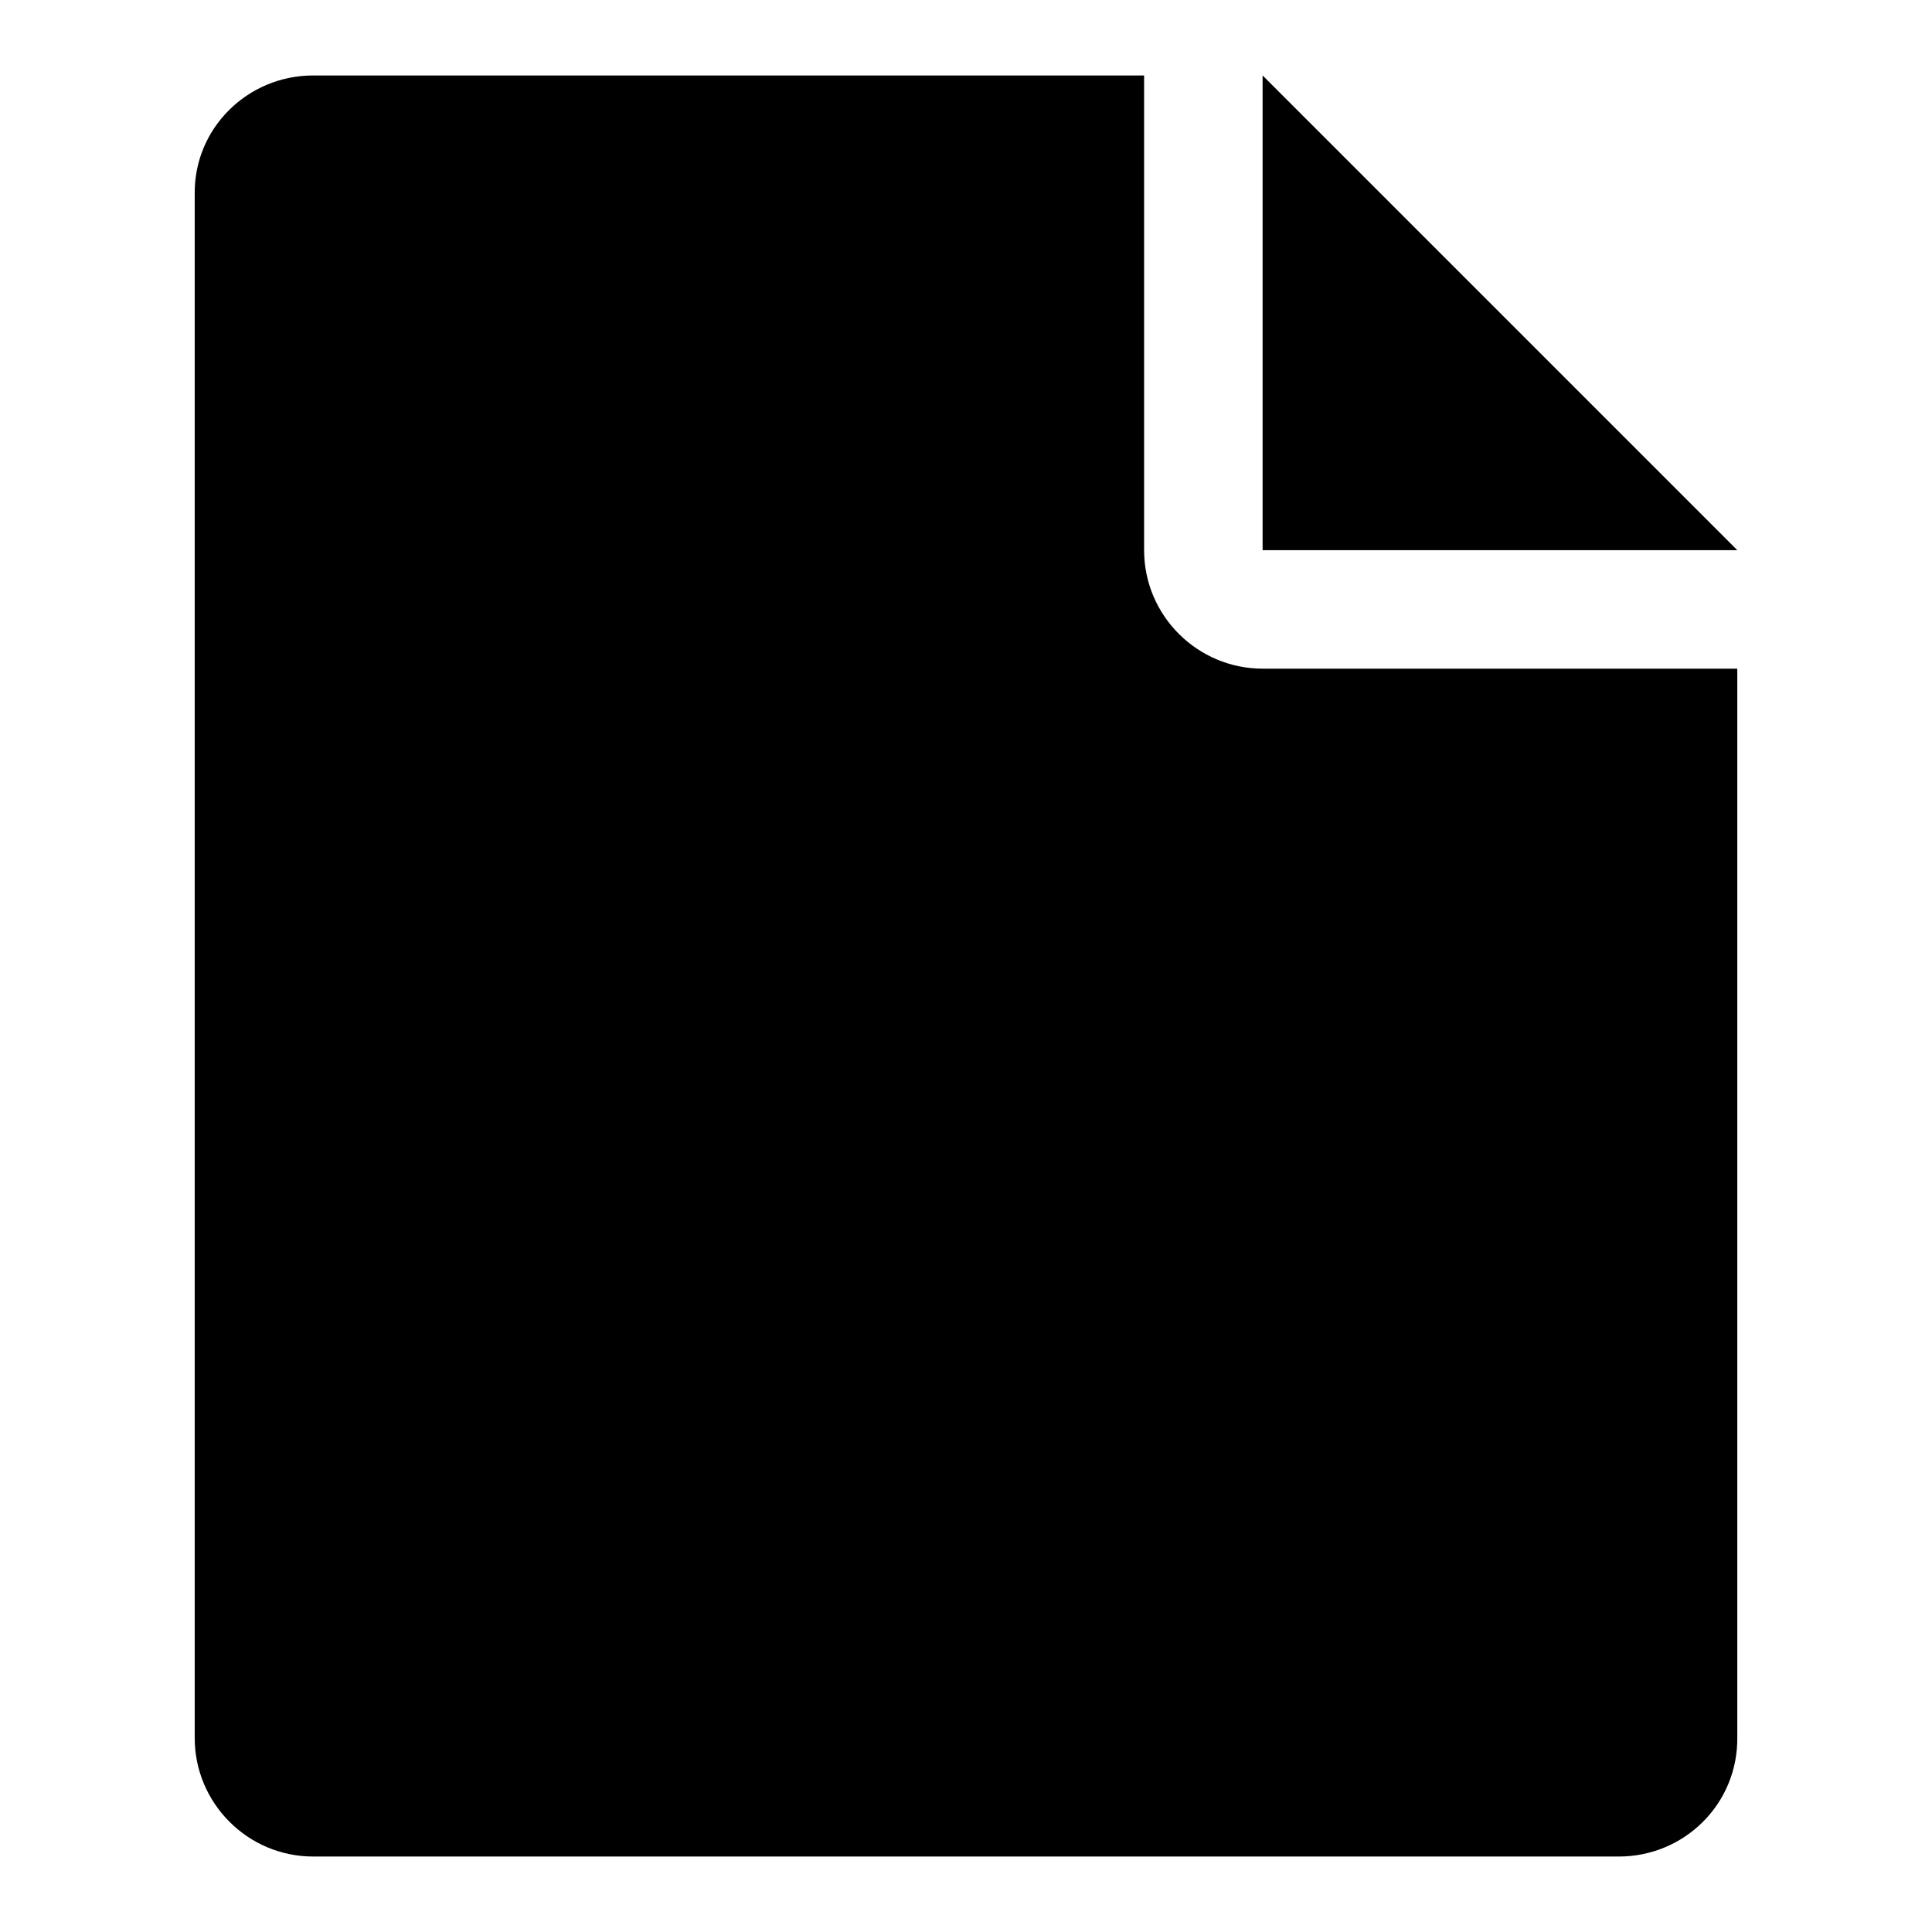
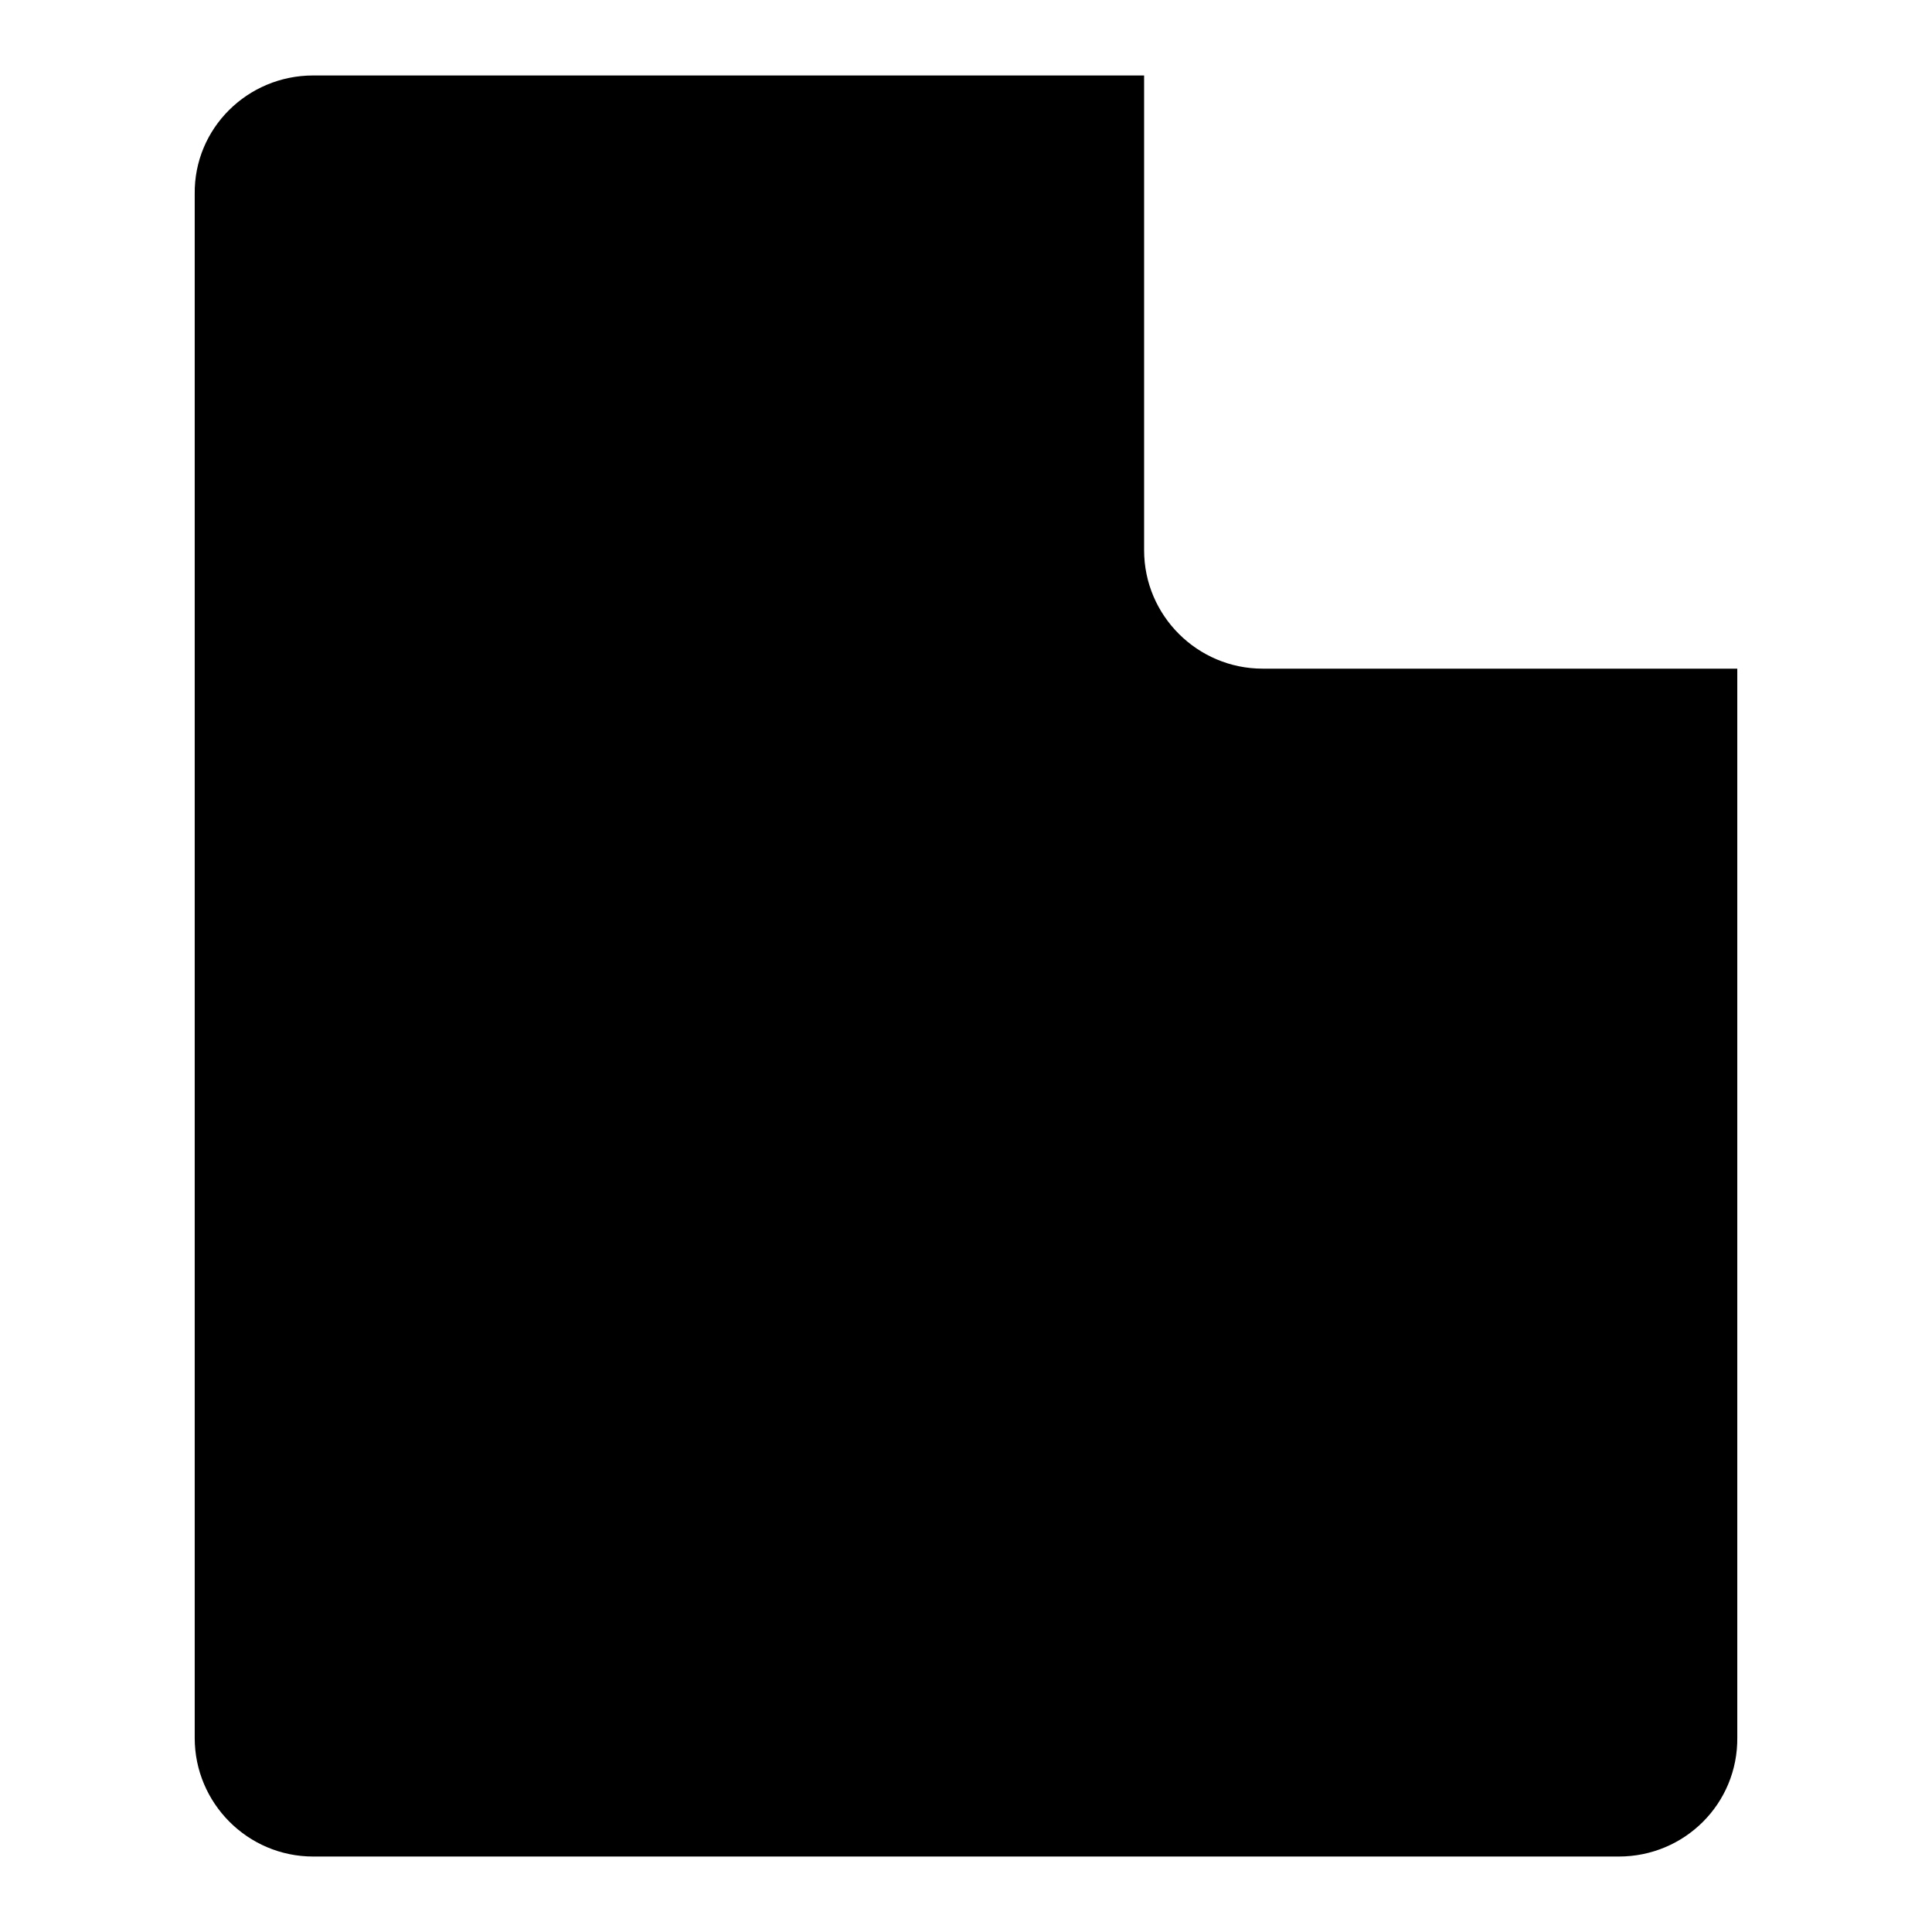
<svg xmlns="http://www.w3.org/2000/svg" version="1.1" x="0px" y="0px" viewBox="0 0 256 256" enable-background="new 0 0 256 256" xml:space="preserve">
  <g>
    <g>
      <path fill="#000000" d="M214.5,246H41.5c-8.7,0-15.7-7.1-15.7-15.7V25.7C25.7,17,32.8,10,41.5,10h110.1v62.9c0,8.7,7.1,15.7,15.7,15.7h62.9v141.6C230.3,239,223.2,246,214.5,246z" />
-       <path fill="#000000" d="M167.3,10l62.9,62.9h-62.9C167.3,53.3,167.3,10,167.3,10z" />
    </g>
  </g>
</svg>